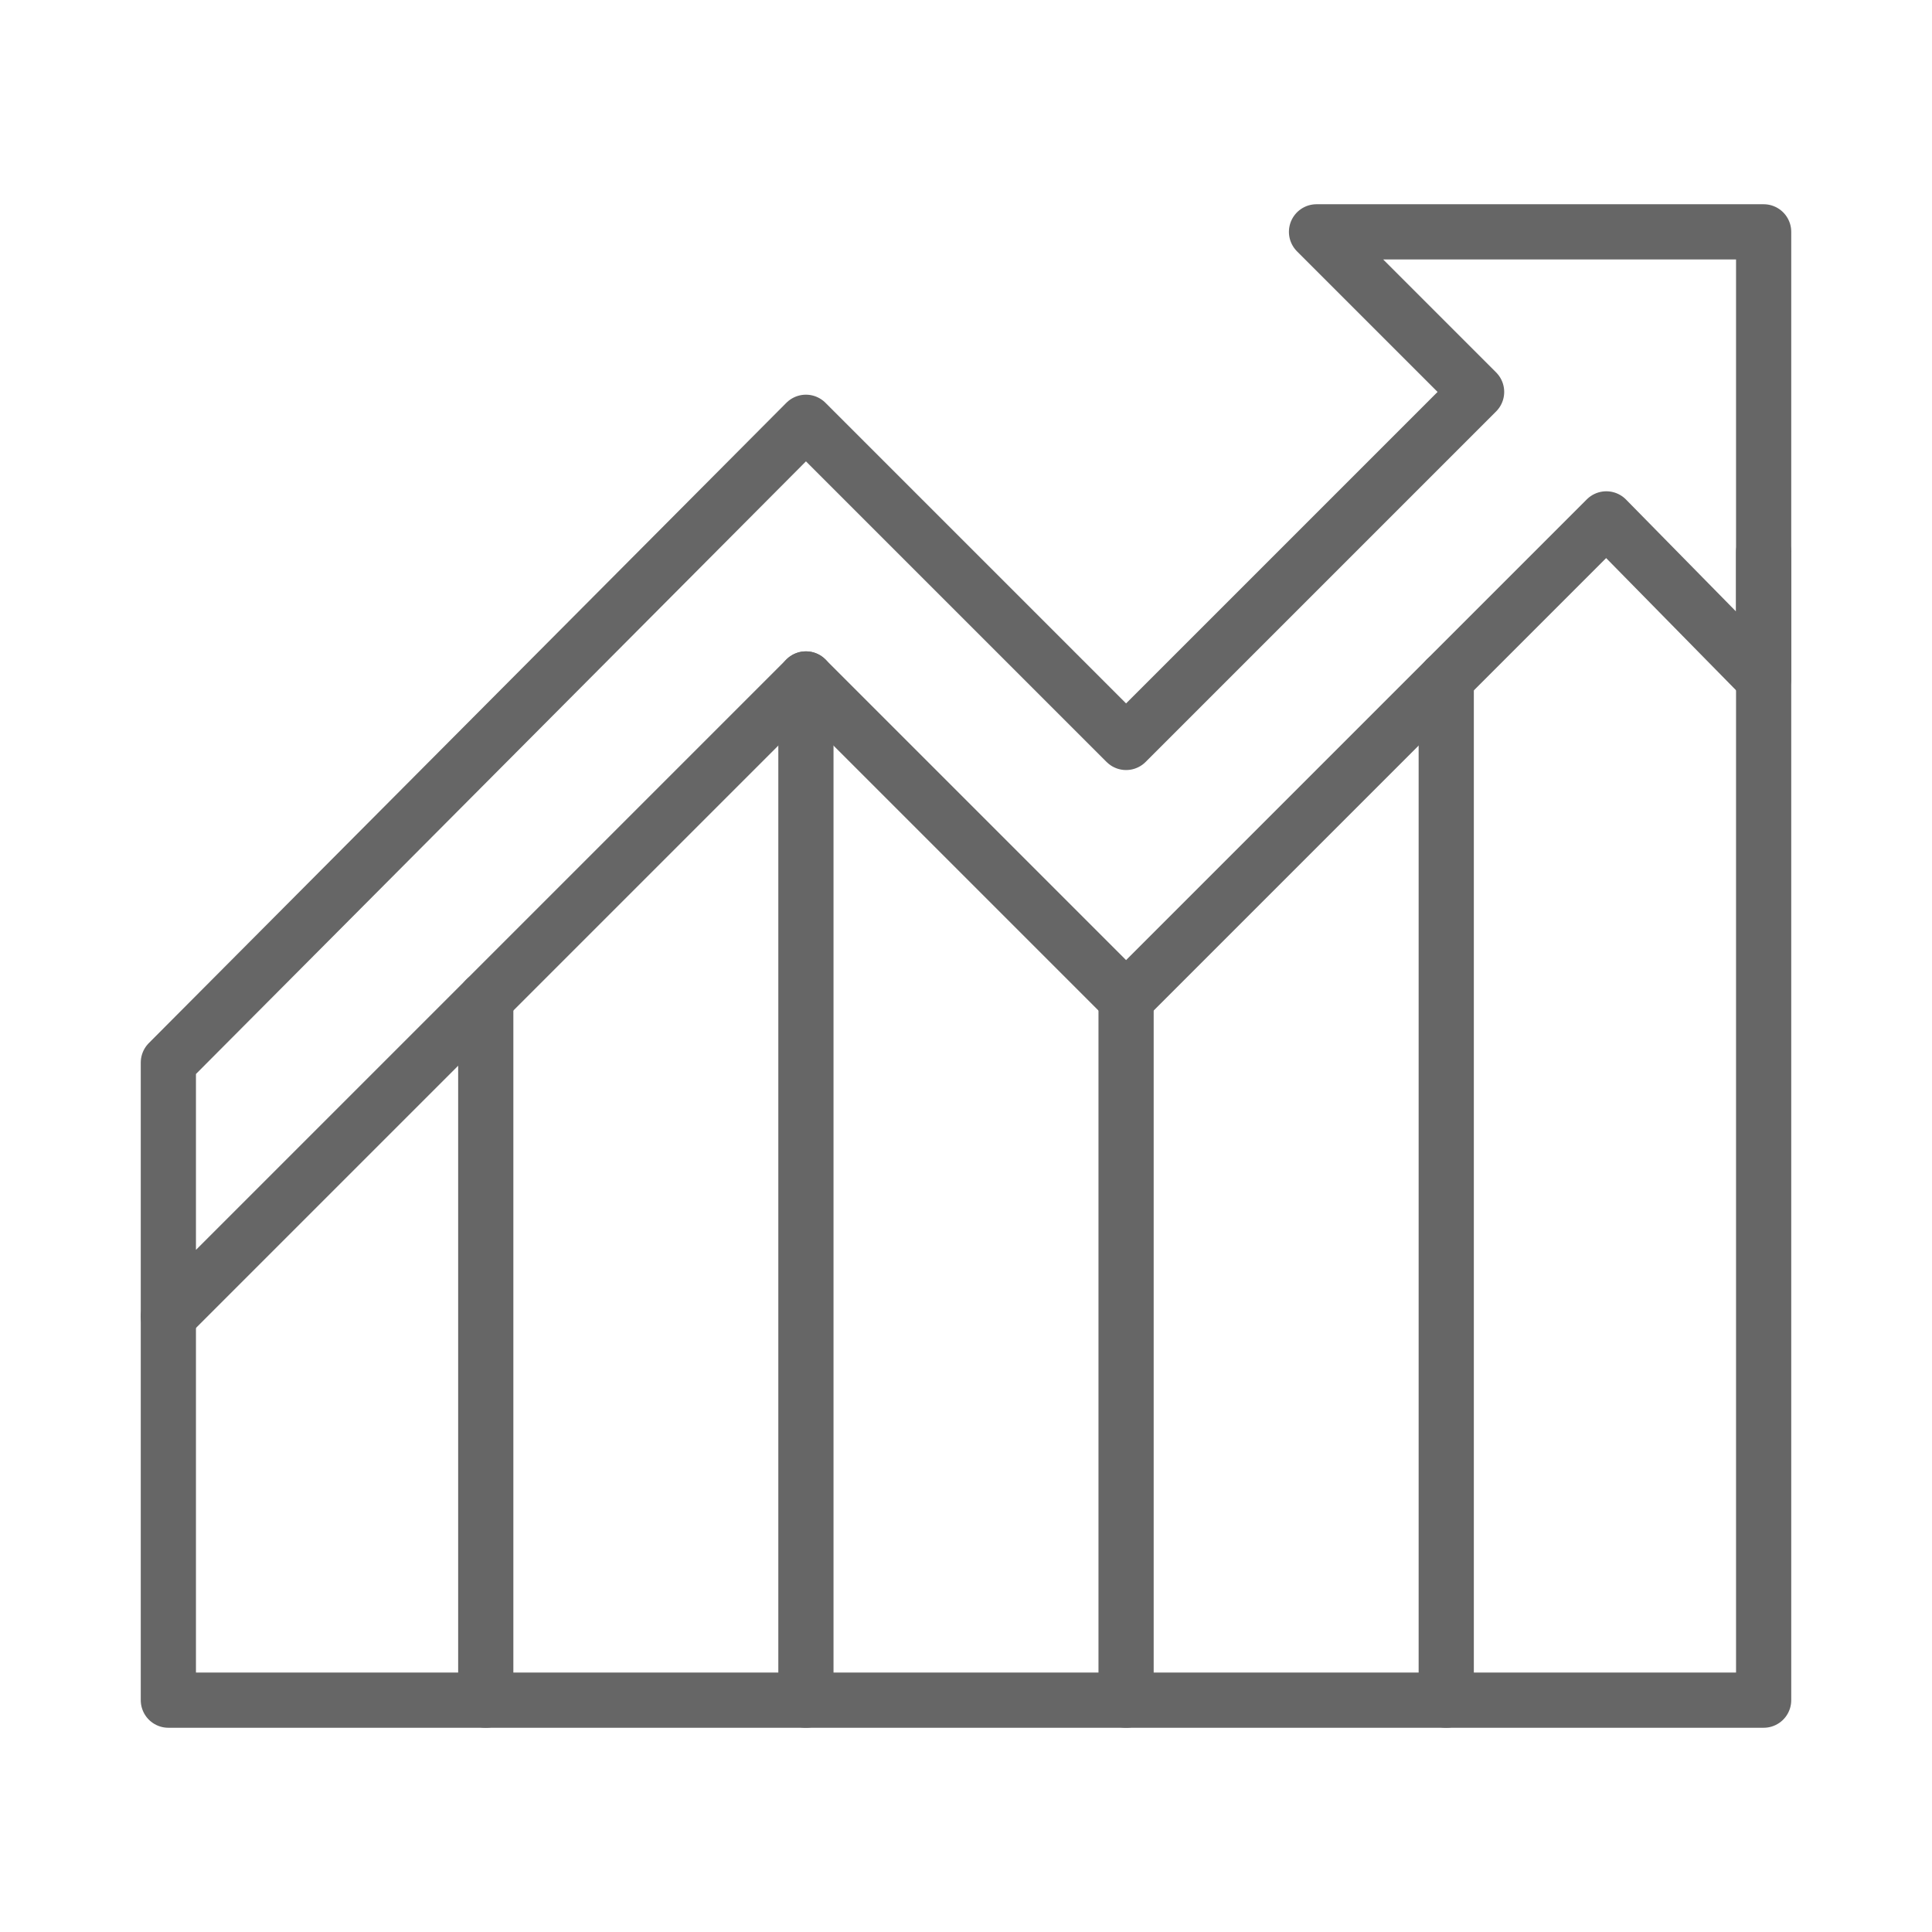
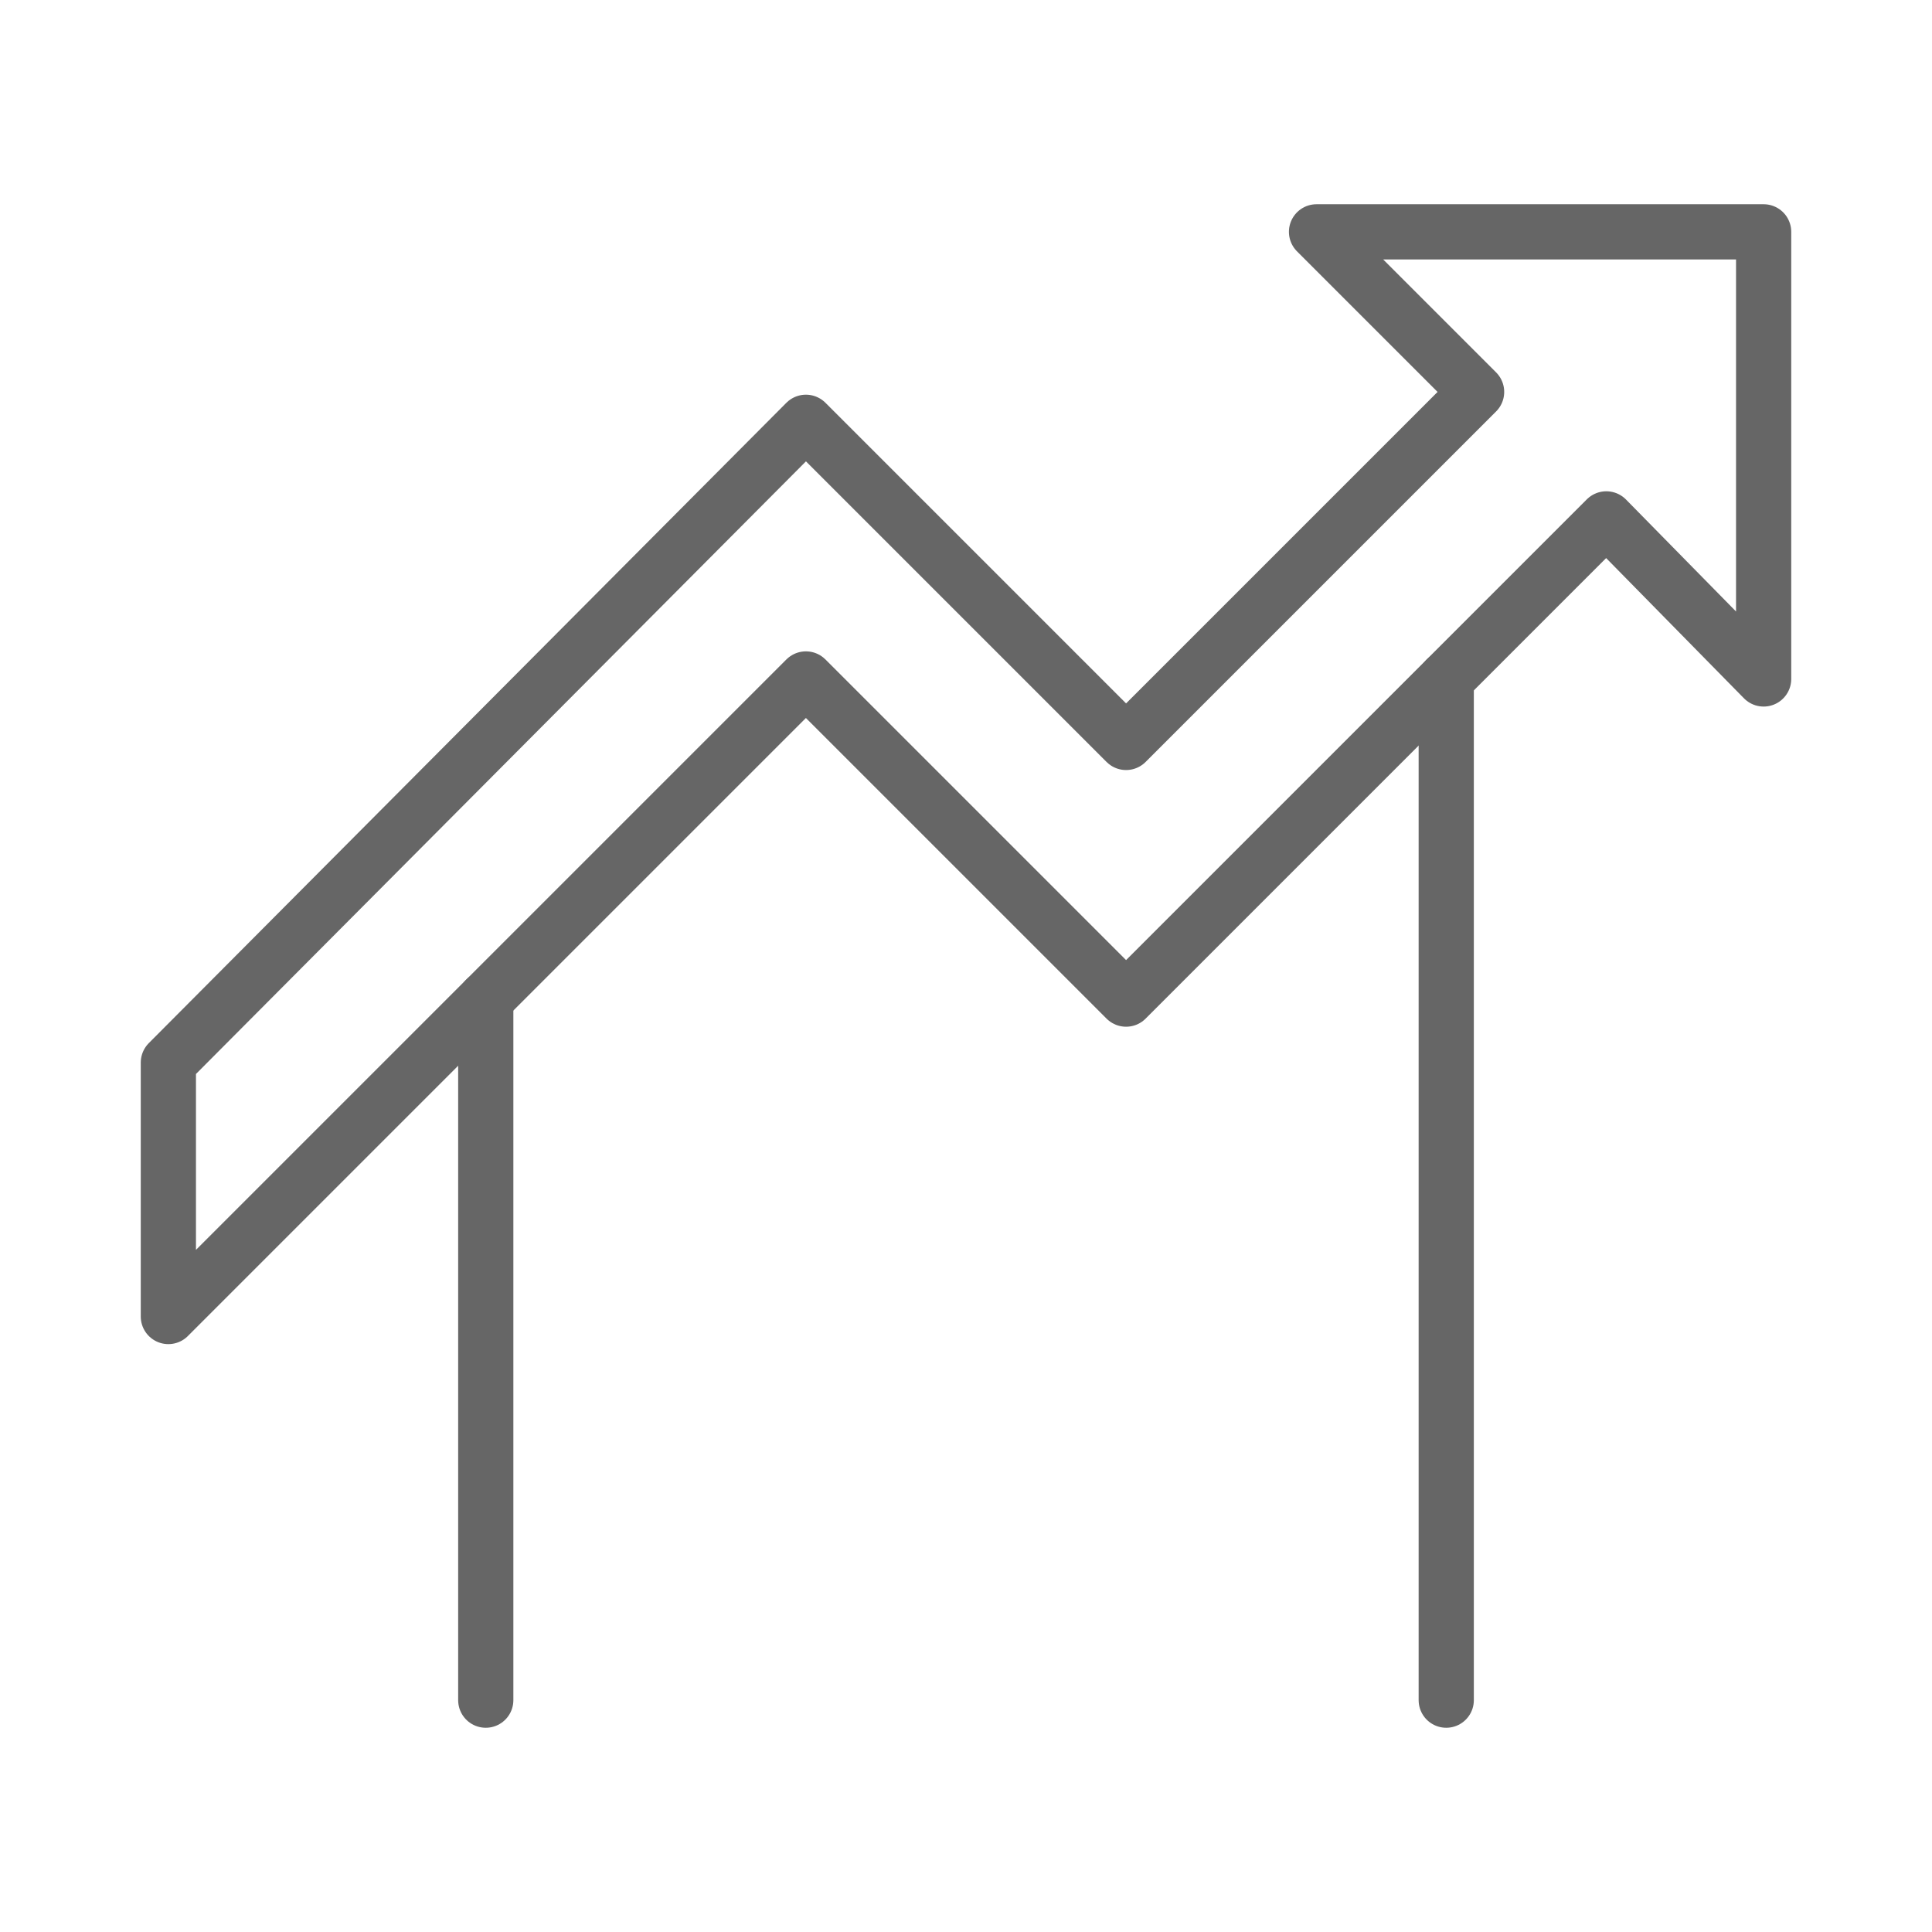
<svg xmlns="http://www.w3.org/2000/svg" version="1.1" viewBox="0 0 70 70">
  <defs>
    <style>
      .cls-1 {
        fill: none;
        stroke: #666;
        stroke-linecap: round;
        stroke-linejoin: round;
        stroke-width: 2px;
      }
    </style>
  </defs>
  <g>
    <g id="Layer_1">
      <g>
        <polygon class="cls-1" points="47.7 8.4 53.5 14.2 40.8 26.9 29.2 15.3 6.1 38.5 6.1 47.7 29.2 24.6 40.8 36.2 58.2 18.8 63.9 24.6 63.9 8.4 47.7 8.4" />
-         <polyline class="cls-1" points="6.1 47.7 6.1 61.6 63.9 61.6 63.9 20" />
        <line class="cls-1" x1="17.6" y1="36.2" x2="17.6" y2="61.6" />
-         <line class="cls-1" x1="29.2" y1="24.6" x2="29.2" y2="61.6" />
-         <line class="cls-1" x1="40.8" y1="36.2" x2="40.8" y2="61.6" />
        <line class="cls-1" x1="52.4" y1="24.6" x2="52.4" y2="61.6" />
      </g>
    </g>
  </g>
</svg>